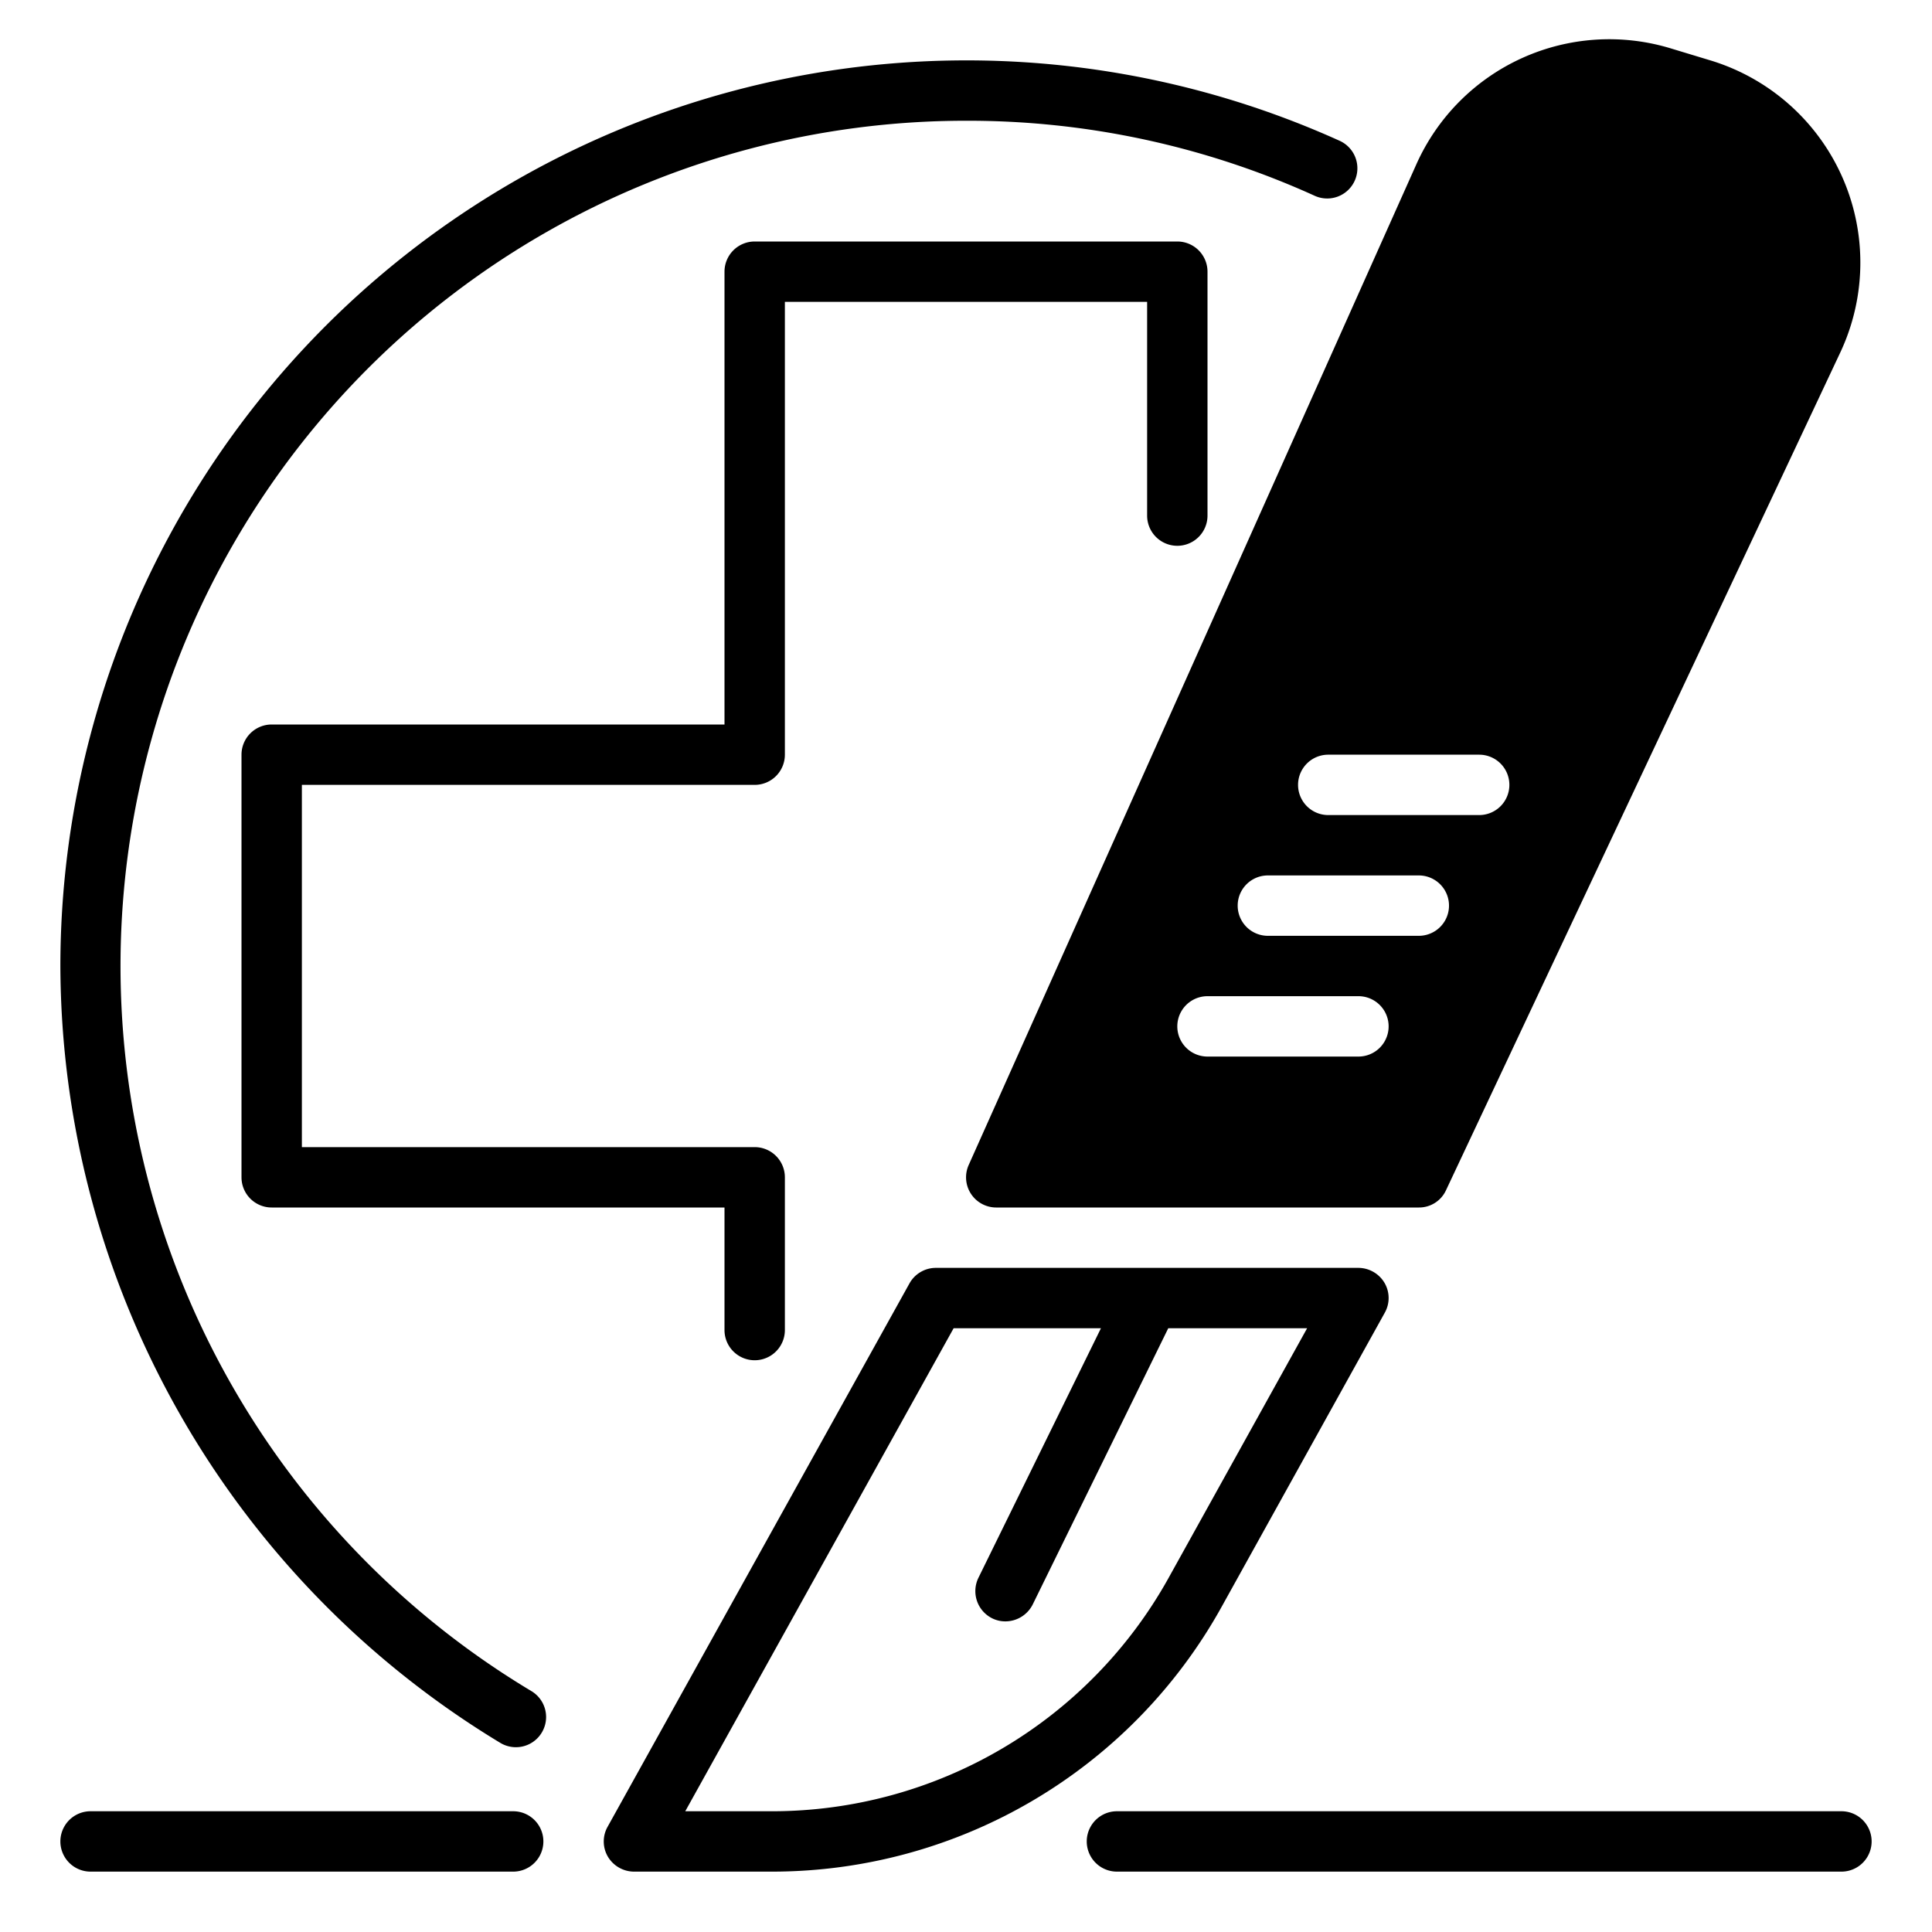
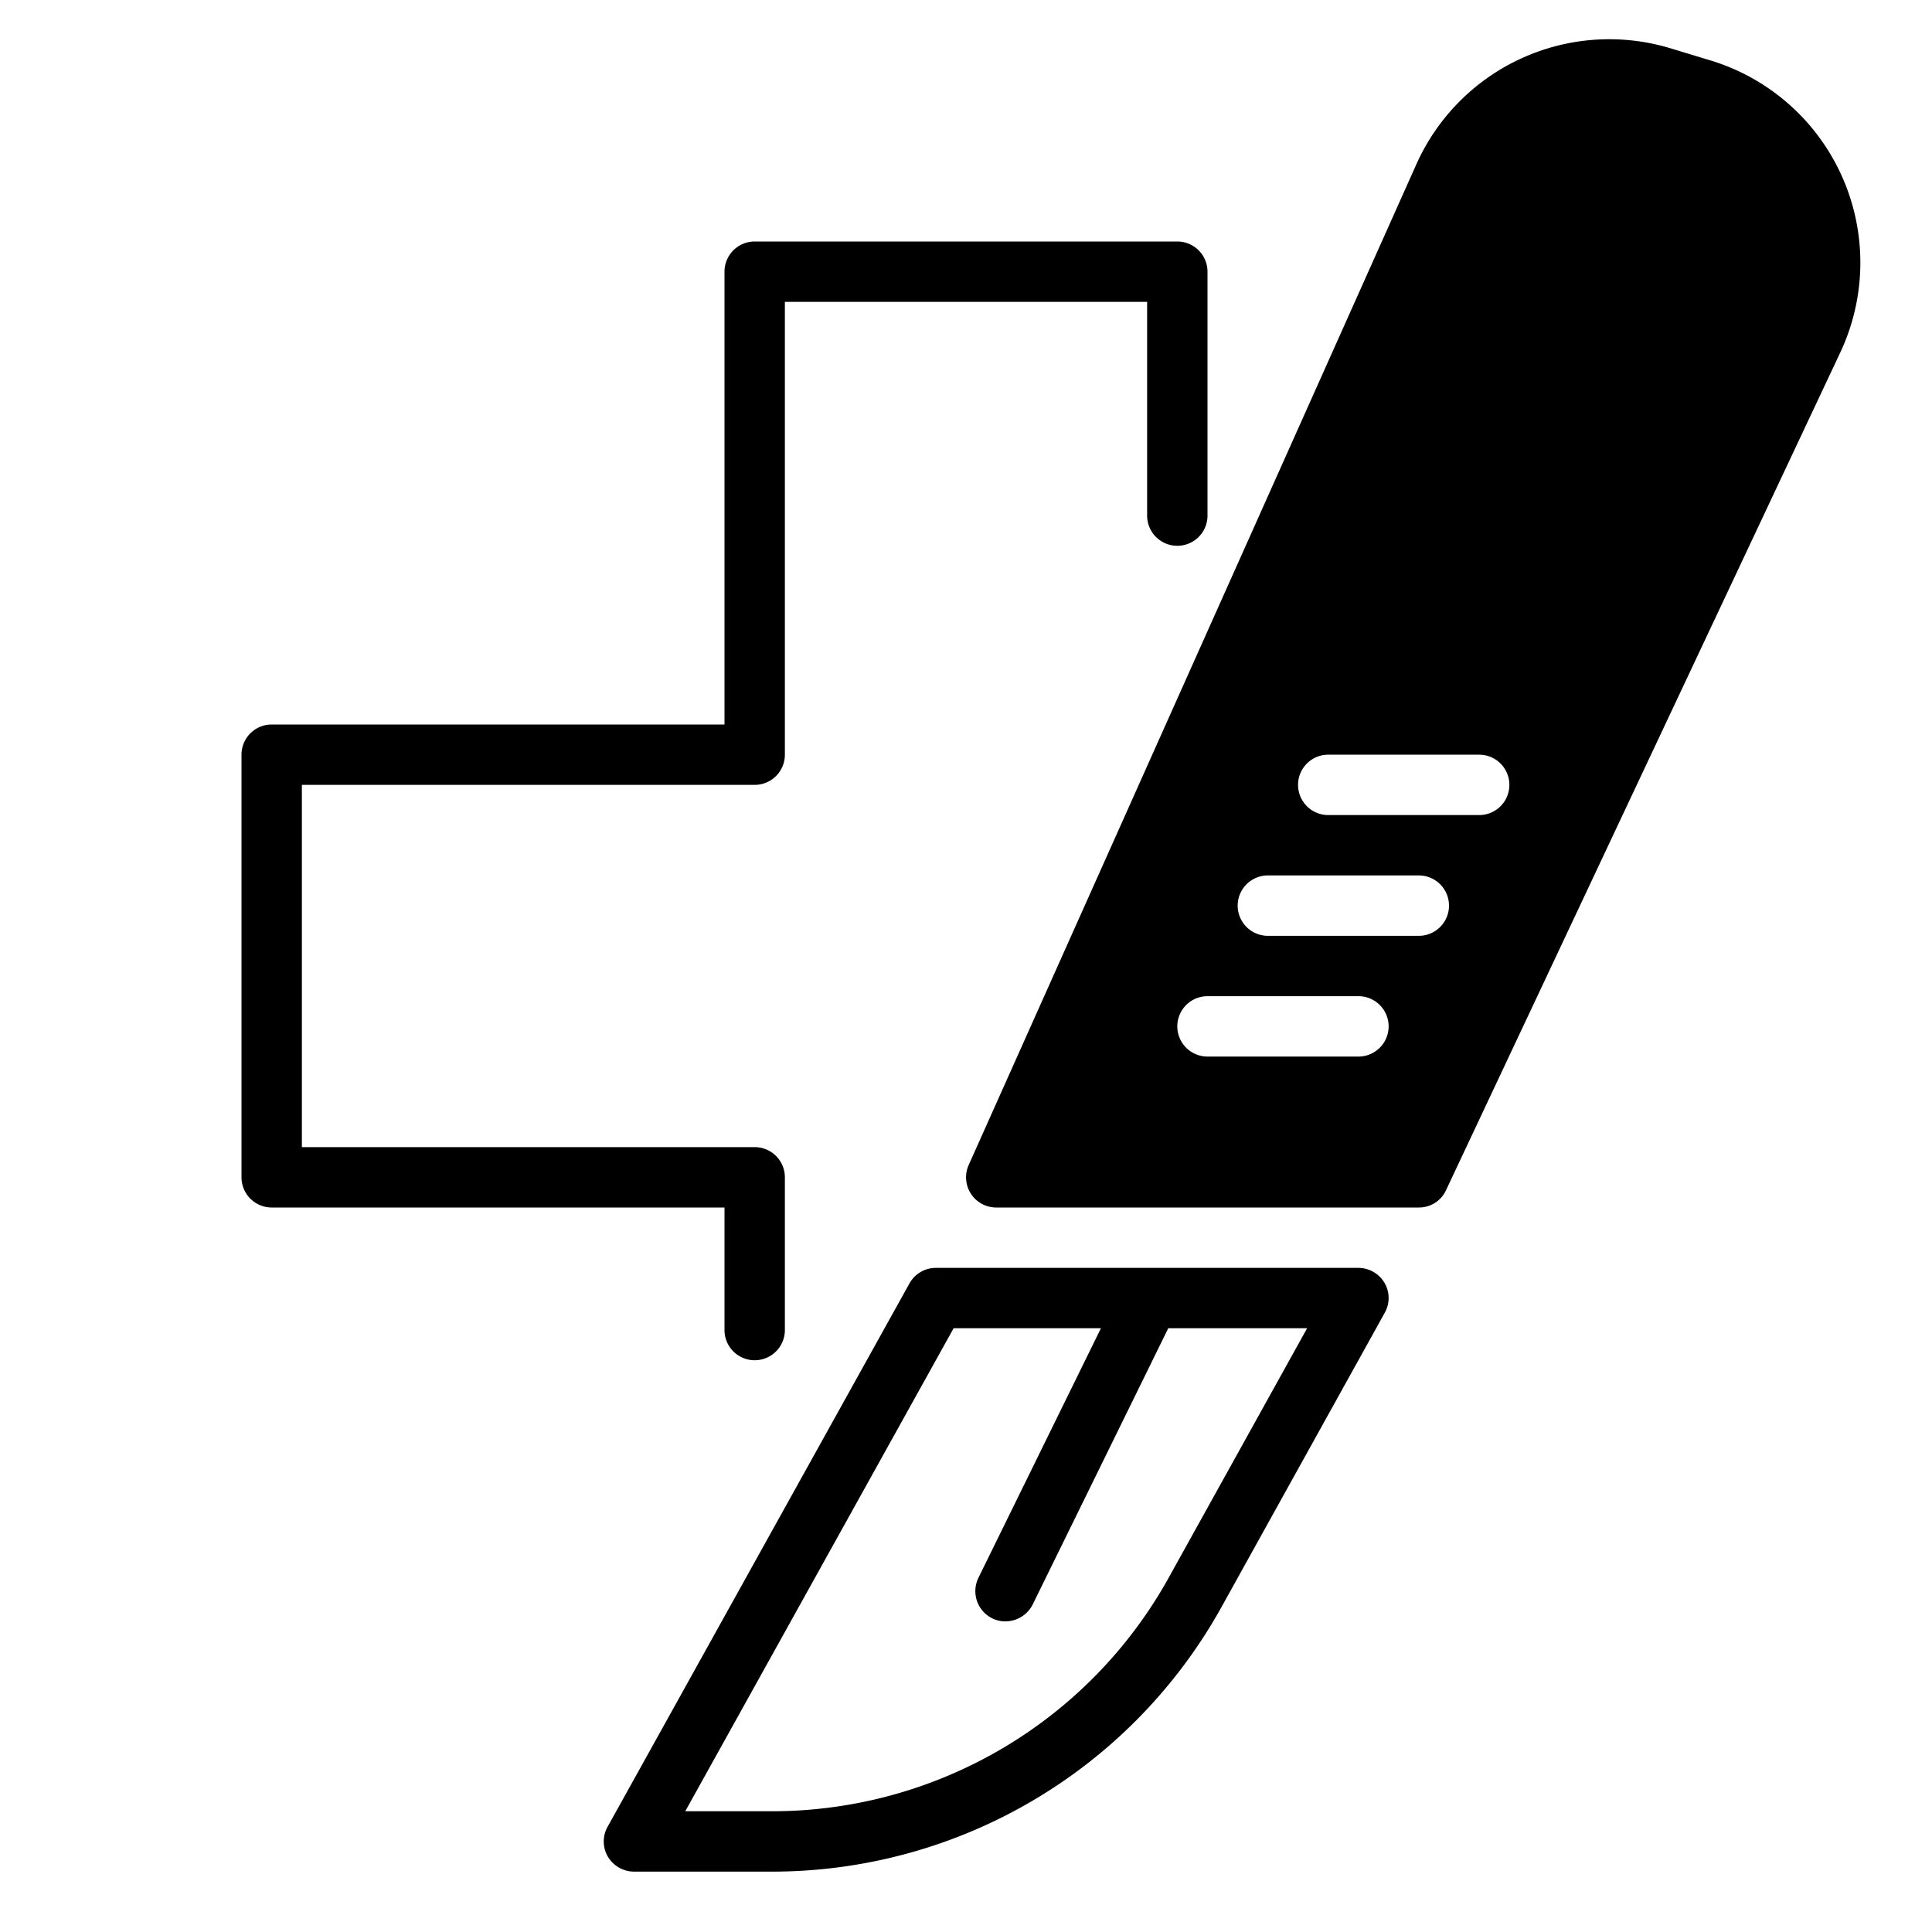
<svg xmlns="http://www.w3.org/2000/svg" viewBox="0 0 64 64" width="512" height="512">
  <g id="Scalpal-Medical-Surgery-Healthcaer-Medical_equipment" data-name="Scalpal-Medical-Surgery-Healthcaer-Medical equipment">
    <path d="M32.16,39.54A1,1,0,0,0,33,40H47a.982.982,0,0,0,.9-.57L60.96,11.68a7,7,0,0,0-4.27-9.67l-1.32-.4a7,7,0,0,0-8.45,3.83L32.09,38.59A1,1,0,0,0,32.16,39.54ZM50,26a1,1,0,0,1-1,1H44a1,1,0,0,1,0-2h5A1,1,0,0,1,50,26Zm-3,5H42a1,1,0,0,1,0-2h5a1,1,0,0,1,0,2Zm-7,2h5a1,1,0,0,1,0,2H40a1,1,0,0,1,0-2Z" />
-     <path d="M17,60H3a1,1,0,0,0,0,2H17a1,1,0,0,0,0-2Z" />
-     <path d="M61,60H37a1,1,0,0,0,0,2H61a1,1,0,0,0,0-2Z" />
    <path d="M25,26a1,1,0,0,0,1-1V10H38v7.08a1,1,0,0,0,2,0V9a1,1,0,0,0-1-1H25a1,1,0,0,0-1,1V24H9a1,1,0,0,0-1,1V39a1,1,0,0,0,1,1H24v4.06a1,1,0,0,0,2,0V39a1,1,0,0,0-1-1H10V26Z" />
-     <path d="M17.605,56.021A28,28,0,0,1,32,4,27.771,27.771,0,0,1,43.552,6.486a1,1,0,0,0,.826-1.822A30.016,30.016,0,0,0,2,32,30.181,30.181,0,0,0,16.575,57.736a1,1,0,0,0,1.03-1.715Z" />
    <path d="M40.45,53.26l5.42-9.77a.994.994,0,0,0-.01-1A1.012,1.012,0,0,0,45,42H31a1,1,0,0,0-.87.51l-10,18a.994.994,0,0,0,.01,1A1.012,1.012,0,0,0,21,62h4.59A17.028,17.028,0,0,0,40.45,53.26ZM25.59,60H22.7l8.89-16h4.88l-4.06,8.27a1.006,1.006,0,0,0,.46,1.34.976.976,0,0,0,.44.1,1.016,1.016,0,0,0,.9-.56L38.7,44h4.6l-4.6,8.29A15.03,15.03,0,0,1,25.59,60Z" />
  </g>
</svg>